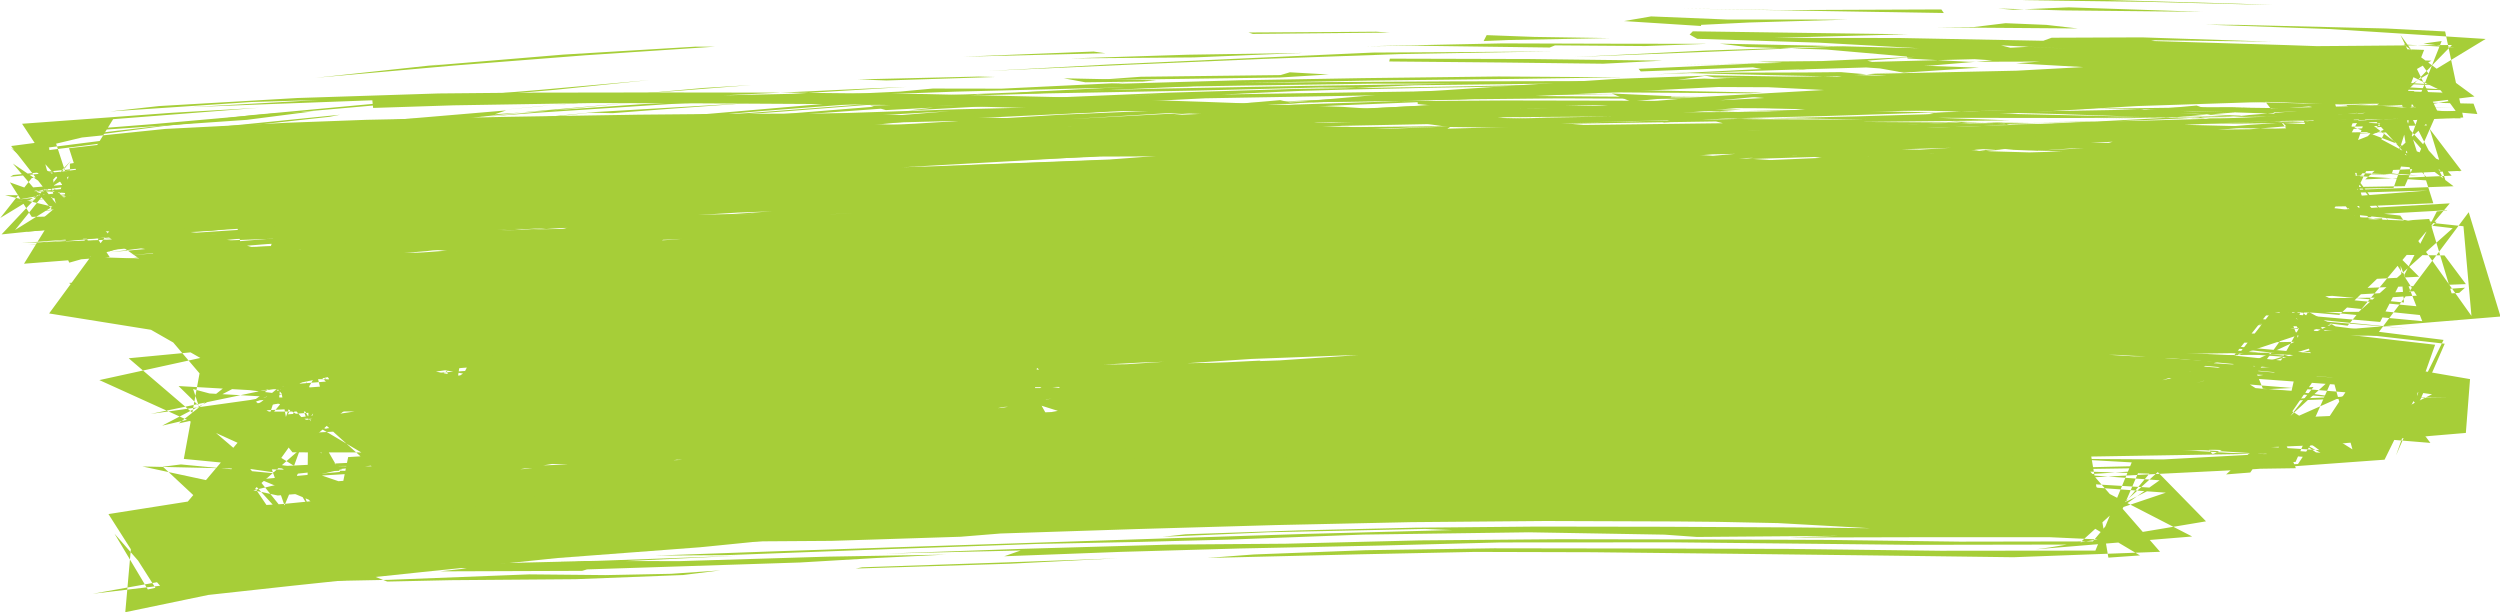
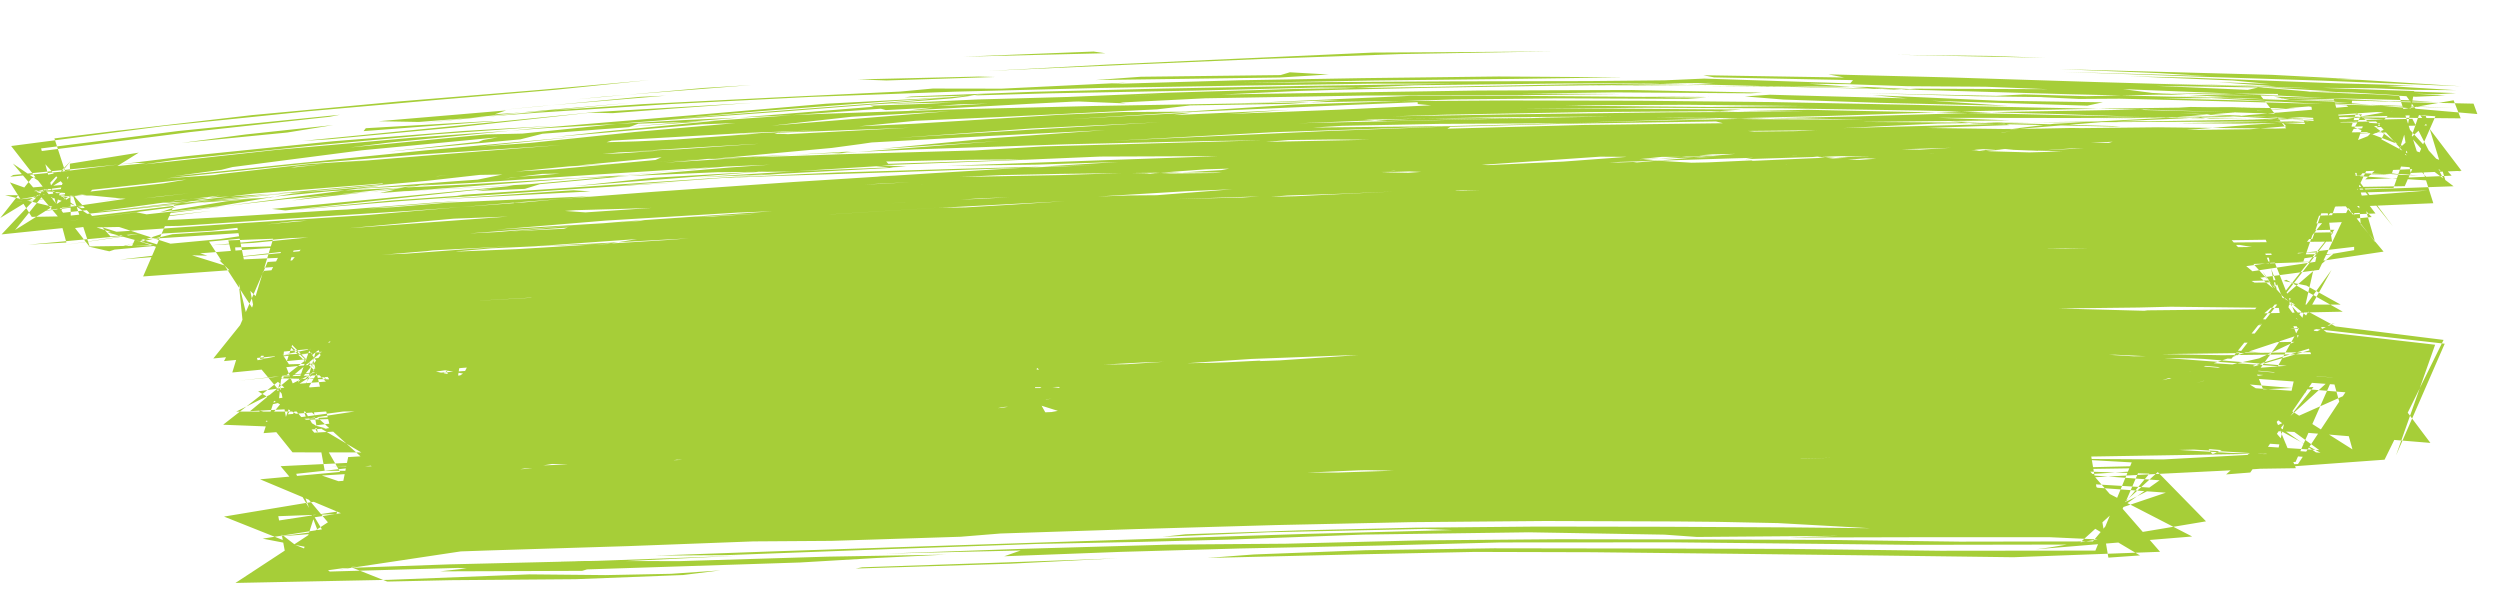
<svg xmlns="http://www.w3.org/2000/svg" fill="#000000" height="86.9" preserveAspectRatio="xMidYMid meet" version="1" viewBox="487.5 308.6 354.9 86.9" width="354.9" zoomAndPan="magnify">
  <g fill="#a6ce38">
    <g id="change1_2">
      <path d="M521.28,362.654L538.551,360.73L544.048,360.36L522.378,362.54 Z M703.381,349.9L719.634,349.039L738.726,348.354L759.521,347.843L748.733,348.291L730.397,348.972L711.762,349.609 Z M768.865,343.756L785.484,343.347L805.422,343.368L807.168,343.661L785.954,343.959 Z M754.927,343.123L777.72,342.786L797.456,342.8L815.757,342.535L822.318,323.628L804.903,325.084L786.533,325.881L771.159,327.135L779.062,326.174L795.887,325.279L815.623,323.68L818.562,342.899L797,343.086L776.963,342.947L759.124,343.118 Z M610.065,337.659L593.997,339.001L574.618,340.204L554.537,341.405L552.268,341.32L569.767,340.139L591.401,338.831 Z M623.859,336.941L640.321,335.842L658.497,334.642L676.886,333.419L695.861,332.136L715.657,330.772L735.224,329.359L755.827,327.875L759.355,327.786L738.253,329.31L717.33,330.955L696.179,332.517L676.125,333.92L657.363,335.138L640.049,336.154L626.027,336.848 Z M780.128,342.431L760.53,342.561L753.729,342.528L773.983,342.105 Z M735.736,342.383L746.558,341.902L737.229,341.855L784.624,341.156L813.621,341.131L822.797,324.828L806.471,325.797L808.111,325.644L827.16,324.348L810.347,341.428L792.295,341.712L773.016,341.67L756.591,341.87L735.841,342.384 Z M598.098,350.138L615.943,348.961L623.259,348.579L602.058,350.079 Z M754.015,329.22L772.94,327.76L776.238,327.699L756.932,329.023 Z M569.388,322.692L587.385,321.085L594.18,320.673L573.287,322.308 Z M525.215,348.653L540.262,347.463L562.661,346.008L572.776,345.774L597.67,344.849L590.479,345.299L570.898,346.097L548.999,347.164L529.613,348.352 Z M738.474,332.985L755.618,333.262L776.439,333.915L765.579,333.748L745.698,333.162 Z M702.778,332.803L718.025,332.638L729.475,332.925L708.174,332.792 Z M619.275,333.669L638.001,333.284L656.353,333.063L663.703,333.122L645.055,333.324L621.124,333.774 Z M784.117,343.811L767.116,344.204L749.911,344.631L770.119,343.922 Z M553.044,337.123L536.07,338.483L529.024,338.961L549.081,337.358 Z M752.482,316.326L770.407,316.55L777.838,316.805L756.74,316.379 Z M811.963,327.058L793.049,328.596L771.788,329.845L751.201,331.321L732.727,332.708L726.661,333.183L742.246,331.816L763.307,330.279L785.596,328.767L805.777,327.44 Z M757.946,332.608L738.887,332.135L720.106,331.888L738.869,331.832L757.496,332.532 Z M775.972,330.05L793.93,328.84L827.243,326.504L794.967,339.275L808.756,338.961L823.184,338.823L810.729,327.814L787.879,329.384 Z M699.522,340.14L698.38,339.709L714.572,339.312L731.39,339.077L711.035,339.762 Z M799.57,333.234L783.299,332.277L778.233,331.892L800.066,332.882L820.052,333.621L806.036,333.241 Z M489.329,331.822L501.815,340.254L517.548,338.525L497.219,341.092 Z M674.546,340.125L657.244,340.71L639.687,341.172L657.974,340.538 Z M735.767,328.711L755.377,328.698L774.763,328.613L793.472,328.643L801.837,328.793L785.162,328.894L762.757,328.92L741.144,328.78 Z M572.129,324.506L552.262,326.682L534.193,328.373L530.453,328.607L569.589,324.751 Z M577.641,343.123L563.516,343.556L577.945,342.538L573.078,343.355 Z M668.953,339.861L685.59,339.301L705.892,338.754L726.214,338.257L735.085,338.345L718.976,338.715L702.326,339.113L681.514,339.558 Z M804.975,332.188L790.145,330.965L812.841,331.825L804.98,332.083 Z M489.389,333.441L506.628,331.729L508.183,331.769L488.948,333.691 Z M808.061,321.025L806.596,321.36L793.547,320.786L807.533,321.013 Z M810.902,321.935L810.794,322.219L794.447,321.819L803.943,321.879 Z M835.817,322.834L820.509,325.51L801.28,325.493L798.93,325.17L818.93,325.229L836.822,325.402 Z M744.021,324.452L724.448,324.545L703.398,324.815L685.262,325.113L692.766,324.874L712.997,324.509L731.95,324.376 Z M596.575,328.924L575.803,330.352L567.558,330.688L587.072,329.485 Z M809.896,359.093L794.455,362.58L818.971,354.438L807.309,359.896 Z M679.704,334.932L702.487,334.129L709.856,334.211L689.452,334.72 Z M832.83,323.06L812.515,322.793L810.325,322.313L829.359,322.825 Z M799.288,362.983L816.352,357.764L808.66,347.079L815.612,358.26 Z M685.307,335.794L671.496,336.456L654.28,336.867L677.866,336.109 Z M688.811,322.584L710.627,322.328L729.765,322.451L727.086,322.634L705.356,322.552 Z M618.849,368.369L636.801,365.169L630.626,366.489L610.072,367.067L591.481,367.752L594.263,367.526L614.378,366.745L632.127,366.311L638.516,364.976L619.893,368.202 Z M807.655,361.865L818.49,346.906L810.318,361.563L808.151,361.942 Z M718.565,335.924L736.633,335.65L748.73,335.435L735.686,335.903L715.176,336.361L709.173,336.129L722.534,335.578L741.255,335.145L736.081,335.518 Z M760.199,334.837L773.94,335.056L780.946,334.874L796.538,334.622L800.692,334.989L781.339,335.261L763.744,335.42L762.575,335.046L753.837,335.388 Z M807.941,320.962L822.682,321.28L826.967,321.481L836.137,321.818L833.594,321.972L815.574,321.615 Z M613.867,328.255L633.997,326.834L652.122,325.959L633.623,327.021L615.047,328.172 Z M662.769,376.146L680.381,375.368L699.132,374.97L710.362,374.849L686.033,375.396L663.555,376.141 Z M802.383,320.259L819.986,320.882L831.407,321.184L813.135,321.037 Z M551.884,366.176L553.259,357.123L561.41,356.295L545.776,366.491 Z M574.451,324.666L570.697,324.581L594.43,323.192L582.714,324.036 Z M646.193,387.857L630.864,388.626L608.97,389.311L609.89,389.132L630.819,388.422 Z M589.507,353.911L572.865,354.554L583.349,353.589L570.351,354.275L591.02,353.281L590.247,353.579 Z M662.537,359.327L643.68,360.547L623.562,361.73L605.853,363.041L620.759,361.691L639.251,360.576L658.796,359.506 Z M716.367,325.135L704.264,325.348L684.485,325.785L681.159,325.591L699.719,325.249 Z M752.345,325.593L736.679,325.525L722.509,325.295L743.447,325.418 Z M788.553,326.593L767.678,326.137L764.243,325.834L787.455,326.492 Z M541.74,366.419L531.033,368.048L525.657,354.412L528.089,367.79L532.885,354.156L536.258,353.921L528.364,367.419 Z M623.877,345.784L639.974,344.693L655.037,344.353L636.403,345.043 Z M782.694,358.718L800.367,359.553L819.78,361.153L803.522,375.948L806.948,375.679L817.012,361.041L797.137,359.582 Z M575.351,353.802L591.843,352.737L610.705,352.158L594.899,352.898 Z M571.379,326.423L590.93,324.862L615.902,322.974L627.243,321.961L622.621,322.563L598.871,324.414 Z M658.896,350.49L647.878,350.27L650.024,349.934L658.647,350.346 Z M670.863,361.544L688.757,360.873L708.015,360.237L736.361,359.733L710.638,360.359L693.568,360.997L676.408,361.346 Z M613.332,320.023L609.266,319.875L626.428,319.468L628.797,319.529 Z M580.085,348.281L599.756,347.093L616.291,346.267L621.582,346.367L602.848,347.309L581.582,348.215 Z M544.281,341.015L523.429,343.086L517.595,343.41L539.342,341.435 Z M616.633,354.459L621.515,354.523L597.283,356.112L612.387,354.748 Z M818.802,322.687L806.6,322.494L782.635,322.646L777.197,322.389L793.932,322.042L808.392,322.146L824.67,342.956 Z M633.19,355.158L611.925,356.484L595.004,357.574L612.522,356.104L633.121,355.1 Z M827.641,373.248L833.19,357.537L812.599,355.172L815.39,355.212L834.553,357.393 Z M566.59,341.362L556.387,342.104L533.998,343.888L518.069,345.419L537.264,343.251L555.108,341.436L573.377,339.924L586.256,338.972L597.477,338.062L616.285,337.118L616.036,337.313L597.33,338.58L576.404,340.021L556.28,341.693L568.112,340.909 Z M534.857,374.774L550.747,373.307L572.936,372.521L556.999,373.295L538.606,374.447 Z M671.108,370.772L672.314,370.239L693.137,369.992L696.225,370.251L675.843,370.562 Z M579.395,372.985L576.915,372.193L590.638,372.045L579.865,372.829 Z M751.044,357.104L733.123,357.578L725.228,357.504L746.824,357.156 Z M535.167,364.093L549.71,362.704L564.886,362.009L545.572,363.454 Z M635.024,358.03L651.429,357.35L674.204,356.667L678.287,356.838L656.255,357.674L638.066,358.102 Z M582.512,374.899L572.988,374.742L555.337,374.788L534.643,374.806L543.638,374.606L562.161,374.365L582.275,374.898 Z M674.29,329.244L690.771,328.581L710.409,328.241L731.233,328.053L725.908,328.441L704.311,328.73L682.93,329.259L666.057,329.571L647.138,330.058L627.857,330.558L634.683,330.217L659.544,329.428 Z M693.703,375.622L676.265,375.683L658.357,375.711L639.818,375.697L620.467,375.649L599.924,375.367L594.04,375.079L609.075,375.142L630.929,375.14L650.905,375.286L673.042,375.179L686.575,375.445 Z M640.924,374.889L620.881,374.744L602.271,374.49L584.058,374.502L565.672,373.942L546.866,374.02L559.459,373.831L578.157,373.742L599.932,374.235L622.228,374.594 Z M675.659,353.551L664.67,353.401L674.58,353.057L692.817,353.045L709.663,353.131L693.474,353.329L675.703,353.201 Z M654.512,372.582L650.007,372.448L670.421,372.078L691.222,371.837L702.986,371.938L687.323,372.095L664.661,372.288L653.148,372.59 Z M596.096,373.422L577.432,374.158L559.916,374.856L551.542,375.457L570.113,374.645L573.416,374.603L551.357,375.714L529.387,377.378L533.318,383.948L527.113,384.761L552.641,382.754L533.192,376.106L543.906,375.462L564.836,374.391L589.829,373.535 Z M743.311,373.697L731.959,373.3L715.724,372.902L692.231,372.507L668.916,372.908L684.466,372.396L701.431,372.283L720.281,372.578L742.399,373.055L730.134,372.489L746.377,373.043L747.238,373.604 Z M780.873,346.396L767.009,346.602L748.822,347.011L727.836,347.531L705.657,348.184L709.958,347.892L734.763,347.127L745.525,346.789L768.702,346.104L780.824,346.385 Z M650.379,350.12L634.023,350.868L611.26,351.798L589.304,352.814L575.54,353.605L591.778,352.495L612.18,351.534L633.665,350.731 Z M582.523,372.528L587.16,372.832L607.955,373.001L627.964,373.037L643.144,373.207L642.108,373.492L622.188,373.494L603.238,373.354L584.602,373.277L566.401,372.816L547.951,372.839L529.027,372.816L524.235,366.854L545.952,372.695L562.413,372.496L558.518,372.205L579.773,372.571 Z M527.118,365.133L527.912,357.45L542.774,355.947L550.808,355.388L530.82,357.594L535.303,363.933L541.334,363.607L554.357,362.624L564.156,361.337L562.969,361.638L552.492,362.983L528.955,364.886 Z M593.468,362.256L610.806,361.214L631.381,360.308L638.695,359.748L659.584,358.967L686.149,358.955L708.575,358.193L697.078,358.246L676.297,358.713L656.987,359.411L639.076,360.185L621.615,360.963L604.114,361.768 Z M735.106,360.101L744.641,360.196L756.1,360.501L738.319,359.663L718.715,359.194L698.556,359.094L678.459,359.422L659.63,360.103L635.411,360.501L646.192,359.981L664.771,359.372L683.218,358.948L701.656,358.781L720.139,358.968L739.098,359.441L758.939,360.398L767.782,360.624L765.858,359.917L785.314,360.93L772.197,359.882L753.261,358.828L735.805,358.206L719.395,357.574L732.71,357.602L753.494,358.475L773.218,359.497L790.77,360.488L799.25,361.369L789.74,361.123L801.889,361.932L818.903,363.183L821.454,372.396L804.339,361.573L813.264,362.078L810.556,373.975L797.521,374.609L779.291,375.046L759.171,375.288L737.653,375.506L743.634,375.208L762.382,374.96L746.119,374.652L728.701,374.916L721.119,375.203L696.104,375.693L679.218,376.18L699.813,375.744L682.446,376.458L666.901,376.98L649.983,377.706L630.559,378.647L610.563,379.895L590.555,381.315L570.57,381.999L551.347,383.809L533.128,385.334L529.551,375.863L543.44,374.351L542.857,374.944L524.421,376.644L542.839,384.361L561.337,382.471L572.581,381.557L594.3,380.812L608.683,379.523L599.231,379.949L577.38,381.515L566.245,381.603L585.925,380.469L608.164,378.867L617.05,378.396L625.959,378.215L638.551,377.334L623.652,378.151L639.463,376.93L649.807,376.057L626.97,377.564L637.327,376.828L654.226,375.745L671.771,374.842L690.072,374.228L708.733,373.79L727.785,373.445L747.242,373.161L767.034,372.923L786.83,372.724L807.051,372.219L814.877,364.224L795.141,362.824L784.042,362.354L762.037,361.34L738.241,360.222 Z M495.399,338.058L488.216,336.309L505.44,336.377L524.265,334.246L519.983,334.899L501.352,337.164L520.054,335.033L515.49,335.913L494.952,338.226L501.837,333.746L496.352,334.665 Z M771.365,332.49L776.246,332.792L784.346,332.831L797.569,333.061L778.956,333.365L765.094,333.613L746.448,333.699L728.335,334.064L748.835,333.419L766.17,333.269 Z M599.289,356.642L615.045,355.556L606.853,356.873L604.682,357.124L619.733,355.743L625.494,355.951L617.033,356.613L596.806,358.133L581.541,359.522L589.207,358.498L591.864,357.61 Z M538.447,361.644L551.652,360.749L577.458,358.628L583.324,358.402L572.521,359.515L570.485,359.979L573.763,359.857L562.794,360.971L547.325,362.394L528.913,363.789L538.751,357.355L532.31,358.429L536.392,358.018L548.652,357.442L542.078,357.476L562.212,355.76L577.354,355.006L573.64,354.934L564.475,355.39L554.824,355.709L575.996,354.184L599.74,353.08L609.608,352.805L629.719,351.714L649.301,350.953L664.624,350.372L680.659,349.737L700.194,348.933L697.547,349.26L678.396,350.071L655.433,350.972L637.501,351.785L660.072,351.07L680.056,350.374L697.796,349.764L714.98,349.269L732.381,348.966L749.084,348.533L769.573,348.124L789.735,348.103L785.871,348.307L769.297,348.567L749.761,348.928L728.469,349.448L706.846,350.189L715.194,349.767L693.3,350.32L673.933,350.952L662.131,351.339L678.465,351.024L685.756,350.914L667.479,351.723L646.642,352.547L626.269,353.452L610.185,353.934L592.897,354.634L574.393,355.675L554.999,357.055L534.383,359.034L530.769,362.438 Z M489.532,337.257L505.845,335.507L519.391,334.117L505.882,335.722 Z M511.103,333.917L530.896,331.858L546.596,330.565L567.125,329.197L549.993,330.529L534.095,331.836L521.852,333.18 Z M591.351,327.686L608.472,327.047L616.79,326.729L597.213,327.757L573.302,328.887L574.305,328.566L593.745,327.458L603.896,327.084 Z M516.656,333.875L500.167,335.963L500.593,335.539L513.123,334.164 Z M572.378,358.016L588.821,356.848L595.626,356.678L579.464,357.563 Z M746.564,334.801L726.316,335.002L722.065,334.726L746.681,334.444 Z M591.437,329.487L572.276,330.276L580.976,329.635L599.153,328.848 Z M724.447,335.726L739.381,335.176L757.211,335.089L775.141,335.058L757.928,335.377L736.063,335.557 Z M791.9,352.717L775.616,352.282L791.313,352.094L811.217,352.318L810.487,348.675L793.195,348.95L811.32,348.345L807.628,352.499L792.36,352.654 Z M616.828,375.096L633.685,371.889L634.701,360.793L644.304,369.26L618.644,374.988 Z M627.495,330.041L612.343,330.352L594.223,330.925L574.545,332.148L549.356,333.619L555.589,332.955L574.35,331.861L595.343,330.781L617.304,329.813L638.988,329.079L659.072,328.621L676.514,328.405L687.919,328.479L671.488,328.793L650.645,329.258L630.143,329.743 Z M629.4,349.086L644.516,347.869L656.175,347.243L635.771,348.675 Z M782.041,370.679L766.084,369.636L767.998,369.371L780.257,369.776L795.422,370.568L812.084,371.76L805.846,364.493L805.478,364.321L816.76,372.505L797.408,371.244 Z M685.296,368.31L701.828,367.948L721.633,367.929L719.301,368.084L696.674,368.259 Z M742.872,364.943L752.083,364.707L774.144,364.49L800.992,364.107L816.921,372.87L808.963,372.255L815.927,363.539L797.822,364.388L776.079,364.753L753.756,364.976L731.971,365.203L712.147,365.449L695.694,365.72L699.91,365.453L720.532,365.127L725.142,364.74L735.019,364.968 Z M674.326,363.504L667.801,363.847L647.249,363.747L627.546,363.655L643.247,363.461L663.56,363.538 Z M536.85,364.985L543.35,364.345L530.146,365.981L533.093,355.9L553.591,354.292L574.519,352.245L595.105,350.273L614.12,348.695L630.71,347.754L647.681,346.261L668.695,344.758L686.988,343.657L679.132,344.995L662.514,345.908L645.335,347.049L627.876,348.181L610.22,349.37L592.423,350.9L573.352,352.714L553.447,354.611L531.996,356.201L535.188,365.178 Z M604.988,363.234L623.427,363.018L621.302,363.458L605.629,363.227 Z M736.572,365.147L735.171,364.658L750.538,365.231L737.995,365.04 Z M661.684,364.083L678.981,364.078L698.496,364.225L715.499,364.574L703.721,364.552L683.965,364.436L666.158,364.24 Z M684.007,359.325L665.323,360.053L646.978,360.872L627.156,361.686L624.224,361.432L649.766,360.055L662.746,359.647L682.273,358.909 Z M697.676,347.202L713.72,346.212L728.274,345.719L709.666,346.594 Z M651.399,345.503L637.162,346.353L617.84,347.425L599.82,348.739L581.995,350.346L562.8,352.366L564.414,352.113L553.454,352.645L537.134,354.028L525.215,368.483L540.463,366.456L541.393,366.416L560.303,364.802L579.366,363.666L598.051,362.718L607.491,362.26L591.244,363.249L574.381,364.328L556.987,365.573L538.884,367.212L524.873,354.002L543.808,352.966L563.596,351.569L583.609,349.489L604.026,347.523L624.715,345.901L645.534,344.682L658.734,344.2L653.02,344.973L667.925,343.565L659.511,343.762L676.838,342.57L678.628,342.868L669.066,344.084 Z M725.462,359.092L706.771,359.615L716.84,358.821L734.201,358.319 Z M546.166,352.172L569.006,349.623L584.552,348.989L598.196,347.212L607.41,346.616L623.489,345.217L646.134,343.886L645.091,344.141L625.554,345.276L614.701,346.125L637.659,344.9L655.806,343.386L674.073,342.437L692.318,341.003L672.903,342.534L652.599,343.88L633.43,345.28L614.456,346.416L595.968,347.966L577.775,349.738L559.619,351.607L541.381,352.826L524.292,353.569L538.736,367.601L551.132,366.308L572.219,364.905L569.02,365.408L547.582,367.078L527.809,369.551L537.812,352.5L555.609,351.279L570.354,349.565L561.646,351.084 Z M731.055,356.154L713.401,356.609L694.856,357.197L675.505,357.862L666.895,358.028L683.11,357.264L700.873,356.641L720.753,356.074L743.638,355.511 Z M778.174,355.57L765.221,355.725L776.921,355.321L795.779,355.26L798.32,354.939L778.404,354.971L758.233,355.259L738.988,355.401L721.69,355.557L706.622,356.318L700.103,356.156L716.394,355.514L696.548,355.895L687.575,356.711L692.435,356.791L673.439,357.457L664.788,357.493L663.749,357.293L650.231,357.858L664.674,356.822L683.79,356.146L703.096,355.532L748.273,354.341L785.703,354.043L759.783,354.524L778.564,354.545L789.604,354.31L806.126,354.96L808.242,354.756L819.349,355.097L803.468,346.51L785.67,346.87L782.518,346.756L805.977,346.12L815.95,345.773L805.379,345.695L796.739,345.942L788.987,345.578L809.584,345.177L811.835,355.994L792.918,355.804 Z M790.973,348.044L774.969,349.737L754.771,351.394L757.209,351.553L750.68,352.246L730.859,353.755L726.805,353.909L727.487,353.64L739.464,352.676L721.582,353.678L713.205,354.056L694.324,355.585L709.811,354.915L709.943,355.126L694.556,355.858L672.934,357.002L656.49,357.616L638.722,358.543L634.225,358.76L651.592,357.662L670.552,356.505L690.205,355.224L710.279,353.927L730.334,352.552L750.028,351.284L769.025,349.876L786.839,348.398 Z M528.548,333.541L539.359,332.093L554.59,330.687L536.3,332.715 Z M541.858,334.718L525.187,336.2L504.386,338.352L523.497,336.084L541.774,334.635 Z M799.036,330.762L787.375,331.41L774.185,331.226L754.981,331.599L766.082,331.037L780.758,330.853L797.599,330.494L787.923,330.645 Z M577.567,337.834L592.218,337.295L570.613,338.751L567.699,338.547 Z M808.397,358.631L801.205,358.061L790.858,357.955L773.292,358.185L753.25,358.295L742.672,358.066L761.173,357.871L754.342,357.825L756.263,357.226L758.595,356.691L783.163,356.358L771.713,356.296L764.974,356.172L786.044,355.962L805.443,356.084L818.726,344.645L801.249,344.926L794.948,344.927L816.482,344.432L813.708,356.557L808.975,344.343L789.497,344.747L770.629,345.321L752.683,345.86L768.288,345.554L769.704,345.747L749.366,346.266L760.456,346.097L775.386,345.92L773.986,346.343L753.913,346.915L750.457,347.123L740.845,347.738L721.395,348.131L724.022,347.852L718.347,347.669L718.526,347.468L700.583,348.027L685.806,348.804L680.41,348.698L660.714,349.717L645.224,350.312L665.387,348.949L685.098,347.986L703.643,347.563L720.804,347.046L717.286,346.936L697.148,347.451L686.743,347.428L702.284,347.121L722.575,346.659L742.078,346.127L737.628,346.163L716.34,346.565L693.962,346.942L676.48,347.807L674.461,347.401L662.443,348.074L645.246,349.186L624.795,350.692L602.729,352.158L591.715,352.559L583.375,353.592L572.376,354.762L556.131,356.078L550.366,367.552L567.91,365.766L586.622,364.689L606.013,363.967L626.09,363.548L646.403,363.33L667.156,363.283L688.102,363.409L671.403,363.566L651.163,363.693L632.412,363.947L623.25,364.383L646.191,364.101L649.549,364.465L640.916,364.791L662.108,364.661L678.593,364.697L696.276,365.06L679.649,365.119L695.988,365.306L716.151,365.715L736.139,365.935L756.088,366.471L775.614,367.082L795.083,369.051L814.191,369.969L832.519,371.475L823.65,359.662L804.984,361.057L786.255,361.731L767.553,362.189L748.902,362.381L729.958,362.398L711.373,362.3L692.872,362.292L674.369,362.347L655.834,362.371L637.359,362.385L618.945,362.384L600.371,362.646L581.848,362.394L563.448,363.206L544.95,362.677L526.392,362.293L541.642,376.056L560.004,374.834L578.88,373.647L597.326,372.622L616.427,371.64L635.181,370.795L654.272,370.187L673.483,369.819L692.565,369.541L711.883,369.417L725.759,369.147L707.27,369.083L689.123,369.25L669.088,369.34L684.577,369.039L701.987,368.844L720.096,368.715L738.869,369.085L758.347,369.981L778.415,371.046L798.615,372.143L817.552,373.706L802.597,363.321L782.611,363.756L763.667,364.014L745.19,364.336L730.639,364.345L710.699,364.557L686.449,365.086L662.878,365.963L643.716,366.798L633.208,367.245L619.345,368.196L602.123,369.108L622.252,367.873L605.858,368.89L585.77,370.294L566.049,372.811L546.435,373.839L527.331,374.779L537.176,386.45L555.829,385.409L574.392,384.683L592.849,384.16L611.4,383.72L629.816,383.348L648.245,383.028L666.764,382.747L685.384,382.493L703.967,382.383L718.945,382.426L739.913,382.859L763.894,384.191L786.918,385.249L791.153,375.455L778.183,376.295L760.187,376.015L745.701,376.188L725.15,375.804L702.507,375.694L682.291,376.222L684.061,376.026L669.164,376.465L650.732,377.145L629.967,377.83L607.856,378.557L585.515,379.3L563.965,380.64L544.253,381.247L527.004,381.878L528.59,390.317L538.17,388.983L535.62,389.475L555.97,386.418L578.709,382.907L594.844,380.169L578.127,382.844L558.347,385.868L562.898,384.955L581.489,381.959L600.307,378.972L619.566,376.092L638.752,372.245L631.621,359.506L612.031,360.104L593.237,360.804L574.758,361.325L579.799,361.327L600.842,360.712L617.856,360.129L624.453,360.2L611.535,360.804L591.281,361.418L571.747,361.983L552.791,362.604L534.264,363.167L524.022,366.501L540.85,362.56L558.544,360.048L576.574,357.98L595.159,356.31L614.099,354.858L620.9,354.284L616.904,354.302L634.076,353.236L652.594,352.24L672.246,351.499L692.487,350.962L712.646,350.65L732.156,350.608L742.84,350.554L725.675,350.224L706.07,350.296L685.793,350.642L666.314,351.143L677.83,350.559L699.222,350.146L719.641,349.903L738.909,349.861L757.244,349.938L774.796,350.146L791.409,350.549L810.803,351.009L811.545,355.714L812.668,350.953L791.508,350.407L770.832,349.919L749.857,349.684L728.725,349.617L707.893,349.799L687.591,350.182L667.74,350.757L648.871,351.486L631.258,352.377L614.914,353.301L600.17,354.236L607.937,353.436L624.944,352.192L643.649,351.161L663.557,350.34L684.032,349.78L704.65,349.432L725.091,349.249L744.879,349.206L763.252,349.186L779.753,349.181L793.361,349.34L785.374,348.904L768.053,348.493L750.209,348.3L730.486,348.304L709.615,348.384L689.626,348.527L698.259,348.059L672.73,348.299L699.387,347.735L721.035,347.514L727.764,347.287L714.715,347.407L696.873,347.569L679.314,347.907L661.966,348.418L644.44,349.13L626.999,350.014L609.546,351.144L591.669,352.543L573.476,354.371L555.276,356.531L536.345,359.391L521.023,367.034L541.33,367.011L562.058,366.258L583.553,365.489L605.896,364.717L621.811,364.246L603.595,365.024L582.14,365.807L560.285,366.599L540.866,367.414L526.285,368.328L542.601,367.845L558.615,367.142L577.964,366.45L584.477,366.795L603.173,366.203L623.808,365.445L642.065,365.971L642.233,365.475L625.446,365.081L606.14,365.729L608.696,365.438L630.745,364.73L637.677,366.927L619.607,370.262L602.127,373.082L585.24,375.683L568.116,378.233L562.438,379.095L544.32,382.008L524.786,385.066L537.003,387.42L557.324,386.726L576.732,386.124L594.446,385.457L605.535,385.381L623.867,384.797L629.543,384.335L648.654,383.712L668.558,383.14L687.83,382.724L706.915,382.561L725.5,382.626L743.836,382.802L761.784,383.114L770.257,383.377L780.685,383.369L794.965,378.539L779.047,377.391L763.762,376.452L744.375,375.539L749.052,375.632L771.28,376.53L793.275,377.854L781.51,383.725L761.164,383.669L742.097,383.471L723.392,383.38L705.708,383.352L688.354,383.512L671.948,383.893L655.836,384.445L652.528,384.808L667.5,384.162L689.801,383.687L693.697,383.849L672.678,384.399L652.365,385.051L633.029,385.69L614.676,386.289L597.082,386.88L580.514,387.474L590.606,387.409L614.191,386.531L634.707,385.819L649.438,385.526L662.037,385.201L681.058,384.49L704.536,384.165L723.804,384.499L728.391,384.826L748.546,384.668L741.661,384.906L760.542,384.861L782.682,384.865L794.075,376.783L776.194,375.478L783.379,375.525L792.625,375.84L784.602,385.458L765.713,385.492L747.072,385.247L728.268,385.177L708.725,385.145L689.024,385.314L670.01,385.785L653.919,385.904L632.589,386.514L613.122,387.194L632.396,386.748L630.059,387.568L646.597,386.944L663.399,386.465L683.311,386.049L700.535,385.605L724.742,385.589L742.342,385.769L759.073,385.945L782.483,385.905L793.817,375.613L800.668,382.609L778.486,386.316L776.566,386.575L798.698,384.76L777.74,373.955L760.184,372.899L770.837,373.163L790.12,374.241L784.962,386.763L762.986,386.788L741.389,386.521L719.88,386.466L699.629,386.436L681.403,386.707L665.516,387.31L658.877,387.809L680.613,387.288L696.847,386.95L713.532,386.996L732.745,387.204L752.844,387.442L773.326,387.704L794.144,386.934L782.111,373.103L764.069,371.931L747.853,371.329L764.801,371.669L791.289,387.448L786.805,387.762L784.25,372.668L766.637,371.517L747.37,370.893L736.134,369.947L717.151,369.33L696.431,369.057L674.709,369.25L652.538,369.563L630.792,369.961L610.082,370.429L591.024,370.963L574.501,371.54L560.958,372.071L536.926,373.485L534.271,386.513L535.651,386.013L555.165,384.235L550.815,384.334L572.145,382.359L592.266,381.791L607.911,380.421L620.267,380.043L596.918,381.843L570.474,382.894L555.14,384.534L560.92,384.01L580.518,383.442L600.202,381.976L619.639,380.543L638.335,379.245L655.899,378.196L652.695,378.256L630.403,379.434L627.224,379.156L647.427,377.795L633.131,378.852L639.462,378.634L657.107,377.658L678.374,376.812L700.265,376.253L719.143,375.71L733.76,375.627L751.415,375.575L771.413,375.374L792.781,375.036L813.38,374.172L818.675,362.205L798.145,360.438L790.812,359.642L821.662,362.467L813.723,374.474L796.906,375.313L813.421,375.067L807.399,360.529L787.405,359.226L769.259,358.233L752.824,357.475L750.438,357.538L770.732,358.532L766.667,358.781L757.871,358.216L736.666,357.34L716.799,356.873L711.08,356.302L728.214,356.696L737.402,356.601L737.723,356.438L757.367,357.213L764.581,357.653L768.474,357.484L746.995,356.266L722.068,355.655L704.565,355.283L691.877,355.084L673.68,355.353L653.519,355.99L632.137,356.823L610.559,357.79L588.67,358.954L567.321,360.305L547.281,361.692L528.607,363.181L535.857,375.727L549.43,375.426L533.602,375.437L531.342,363.142L524.14,364.159L542.957,375.292L562.371,375.101L581.859,375.669L601.437,375.557L620.668,375.847L639.362,376.032L657.41,376.355L643.41,376.348L621.211,376.145L599.768,375.791L582.379,376.075L579.872,376.513L600.476,376.502L622.408,376.908L645.119,377.061L668.203,377.214L691.032,377.356L713.016,377.394L733.614,377.343L752.681,377.268L769.083,376.956L782.467,376.48L792.284,375.953L807.522,375.204L826.012,373.858L834.387,356.854L814.643,354.383L795.147,352.841L775.382,352.687L755.853,351.759L735.991,351.371L717.014,351.379L699.499,351.147L679.979,351.245L668.509,351.68L661.575,351.465L657.368,351.808L677.161,351.92L697.508,351.979L717.419,351.948L735.91,352.181L749.831,352.647L732.78,352.491L711.308,352.31L689.94,352.334L673.5,352.546L661.268,352.183L667.587,352.521L646.987,352.661L626.721,352.945L610.464,353.522L625.459,353.158L647.121,352.856L666.387,352.789L663.339,352.935L652.737,353.487L633.056,353.733L616.823,354.307L597.184,355.148L592.77,354.592L586.141,354.377L571.549,355.68L562.961,356.743L584.975,355.075L572.768,356.061L557.576,357.737L550.405,358.801L551.849,365.289L564.575,363.91L579.24,362.575L561.503,363.881L544.514,360.329L562.039,357.909L579.536,356.573L597.231,355.706L615.357,355.095L634.044,354.699L653.568,354.471L673.823,354.412L695.157,354.506L717.759,354.705L709.452,354.673L691.106,354.623L671.747,354.61L651.484,354.714L630.62,354.99L609.499,355.498L588.275,356.326L567.031,357.718L546.225,360.327L562.4,363.341L581.665,361.714L599.868,360.391L616.737,359.031L632.045,357.926L645.537,357.089L656.55,356.265L674.822,355.276L687.181,355.24L683.63,354.598L705.085,354.184L721,353.518L732.078,353.351L751.562,353.196L767.765,352.531L791.114,352.257L808.152,351.833L819.786,351.845L814.916,349.139L811.697,348.486L812.06,348.32L820.082,352.846L800.351,353.249L796.362,353.062L767.053,353.811L758.437,354.272L742.095,354.538L720.404,355.039L700.107,355.615L696.725,355.802L714.917,355.37L731.924,354.949L751.796,354.603L748.455,354.824L726.574,355.301L727.758,355.486L745.218,355.134L761.486,354.859L781.528,354.547L794.554,354.743L812.671,354.537L798.362,354.856L779.28,355.15L763.455,355.87L758.38,355.745L766.159,355.373L747.925,355.739L726.328,356.201L705.609,356.794L687.257,357.37L668.535,358.153L660.865,358.15L643.744,358.988L630.937,359.851L616.023,360.683L588.745,362.68L592.088,363.192L580.528,364.096L601.791,362.724L619.92,361.134L637.03,359.83L654.44,358.746L668.505,358.4L689.519,357.868L705.609,357.056L724.706,356.877L704.862,357.653L690.854,358.712L687.363,359.284L701.761,358.779L718.344,358.388L736.644,358.072L756.19,357.781L776.652,357.634L797.731,357.384L819.298,357.032L803.116,343.696L789.601,343.717L802.408,343.926L780.087,343.974L760.193,344.224L742.163,344.689L725.642,344.943L710.934,345.6L690.169,346.334L669.613,347.099L670.488,347.187L660.555,347.958L652.692,348.119L647.525,348.269L626.378,349.28L604.471,350.369L583.755,351.436L566.944,352.265L554.384,352.905L538.471,354.164L522.992,366.971L544.467,365.818L565.628,363.953L586.611,362.578L606.901,361.225L624.813,359.961L643.032,358.693L663.9,357.604L680.809,356.755L665.253,357.785L647.165,358.7L630.917,359.591L615.57,360.82L598.968,362.13L580.261,363.461L557.528,365.125L544.077,366.721L552.991,366.163L571.846,364.873L576.369,364.222L592.357,363.201L615.105,361.344L629.608,360.274L648.859,359.253L670.34,358.114L691.083,356.881L708.482,355.912L725.464,354.863L743.51,353.79L762.707,352.405L782.771,350.456L790.692,349.926L775.247,351.611L796,349.67L816.702,346.911L825.986,327.474L808.807,327.506L791.343,327.228L773.382,327.618L755.067,327.927L736.478,328.334L717.485,328.85L698.396,329.434L678.908,330.164L659.443,330.796L639.659,331.998L619.985,333.182L600.07,334.441L580.312,335.826L560.464,337.36L540.779,339.029L521.181,340.843L525.525,362.113L544.82,361.478L563.877,359.99L582.673,358.985L601.245,357.961L619.462,356.939L619.502,357.051L638.713,355.915L658.281,354.686L677.983,353.424L697.866,352.105L717.955,350.699L737.111,349.296L756.323,347.715L773.772,346.073L778.363,345.633L757.237,347.406L736.832,349.058L718.747,350.391L701.516,351.567L686.649,352.433L717.656,350.199L736.847,348.668L745.484,348.151L738.847,348.355L722.369,349.733L706.959,350.746L688.419,351.875L678.28,352.602L695.015,350.978L681.714,351.409L667.422,352.692L659.44,353.02L649.224,353.503L633.053,354.636L609.806,356.045L588.995,357.097L591.599,356.724L563.115,358.559L546.119,359.832L528.52,360.317L517.179,342.902L536.006,341.083L555.682,339.299L576.091,337.574L597.34,335.916L608.645,335.213L617.096,334.898L628.262,334.35L644.959,333.645L661.979,332.394L673.265,331.929L684.939,331.001L701.18,330.503L683.877,331.489L701.205,330.83L715.269,329.859L732.912,329.501L730.754,330.298L742.544,329.913L746.802,329.426L767.048,328.752L778.756,328.74L779.332,328.935L795.892,328.175L812.71,328.563L825.871,344.319L805.677,347.344L787.054,349.224L769.013,350.807L773.947,350.036L793.474,348.196L789.467,348.074L801.076,346.661L806.08,346.421L816.311,345.032L821.693,344.11L821.755,329.497L822.865,343.498L813.653,344.59L825.356,330.122L808.182,330.328L790.963,330.311L771.863,330.653L749.674,330.854L732.214,331.612L711.278,332.008L716.161,331.624L733.383,331.087L753.89,330.514L753.091,330.4L731.755,330.844L710.561,331.486L694.889,332.22L697.482,332.236L679.022,333.208L663.542,333.539L649.918,334.02L669.845,333.023L687.556,332.362L688.714,331.962L684.219,331.91L666.265,332.767L647.67,333.952L635.383,334.852L639.28,334.955L630.88,335.425L621.489,336.051L600.655,337.48L581.07,338.831L562.299,340.23L544.527,341.756L527.381,343.538L520.878,343.72L522.45,359.221L538.374,358.387L552.674,357.594L565.519,356.759L581.323,356.028L598.576,354.956L617.294,353.816L636.482,352.648L656.817,351.399L677.077,350.135L697.053,348.861L695.966,349.246L714.386,347.563L732.662,346.198L750.56,344.828L754.857,344.908L770.342,343.278L785.664,341.966L792.855,341.152L797.607,340.534L779.236,341.977L775.216,341.928L798.997,340.269L808.983,339.516L824.726,338.904L815.588,326.91L793.856,326.671L771.895,326.911L754.848,326.684L742.335,327.219L722.488,327.423L704.823,327.859L686.994,328.333L667.187,328.744L671.466,328.394L635.584,329.385L625.98,329.953L606.526,330.506L586.643,331.24L567.586,332.191L548.618,333.315L530.792,334.56L537.139,334.205L554.093,333.367L558.973,333.344L555.306,334.103L573.373,333.053L591.034,332.224L609.532,331.462L628.651,330.817L649.765,330.257L638.989,330.659L642.839,330.834L668.814,329.962L683.133,329.475L697.576,329.75L683.387,330.075L664.178,330.643L643.016,331.383L621.952,332.147L634.701,331.969L658.369,331.208L679.352,330.637L695.958,330.421L700.265,330.776L710.816,330.575L703.101,331.072L679.066,331.681L679.631,331.28L685.52,330.965L664.088,332.135L660.89,332.752L652.235,333.25L647.634,333.149L630.069,333.707L618.496,334.834L600.045,335.501L592.306,335.073L582.122,336.203L574.493,336.989L560.366,337.379L561.349,337.768L540.002,339.104L520.283,340.379L502.725,341.59L513.099,344.434L504.549,345.453L524.102,343.92L542.87,342.704L554.85,341.678L579.015,339.881L574.366,340.595L589.447,339.752L573.697,340.891L591.977,339.74L610.902,338.434L621.331,338.077L642.555,336.959L658.517,336.232L641.813,336.66L620.428,337.681L603.385,338.718L596.115,339.1L586.099,339.414L603.094,338.482L606.996,337.939L621.947,336.896L620.118,336.604L626.716,336.503L639.45,336.196L656.043,335.739L675.984,334.9L697.797,333.992L718.444,333.52L735.174,333.418L728.875,333.643L720.147,334.107L703.278,334.633L685.731,335.191L686.876,335.317L704.694,334.877L723.609,334.522L743.735,334.283L735.231,334.629L742.507,334.859L747.346,334.354L764.227,333.986L781.148,333.643L798.535,333.38L816.717,333.198L836.441,332.314L819.897,325.996L797.042,324.659L807.623,325.102L828.567,326.316L829.729,333.255L818.927,333.614L836.941,332.849L831.89,326.203L823.269,334.066L835.538,333.537L828.405,325.7L812.68,324.815L794.547,324.219L776.342,323.862L757.894,323.457L739.047,323.088L720.291,322.9L701.245,322.862L681.936,322.984L662.392,323.307L642.849,323.642L623.38,324.118L603.961,324.768L584.6,325.645L565.283,326.769L545.965,328.161L526.808,329.867L507.855,331.953L511.949,331.349L531.46,329.312L549.292,327.668L566.298,326.439L553.294,327.193L534.82,328.649L513.796,330.79L496.742,332.893L492.001,333.886L487.539,339.541L497.223,333.64L496.174,338.832L516.505,336.631L537.675,334.05L557.881,331.953L575.361,330.237L581.026,329.996L564.174,331.736L539.813,334.263L571.114,331.387L598.552,329.136L619.732,327.636L628.343,326.896L619.114,327.313L618.163,327.003L621.824,326.348L613.317,326.98L594.584,328.191L574.24,329.874L555.745,331.575L539.615,333.095L539.156,332.722L547.132,332.168L567.225,330.181L582.19,329.009L587.649,328.659L599.375,327.623L597.427,327.593L598.324,327.327L581.233,328.571L573.613,328.79L563.854,330.091L563.663,329.621L544.73,331.27L525.678,333.054L529.581,332.251L539.7,331.35L531.243,331.9L518.827,333.303L510.606,334.646L490.08,336.935L494.157,336.199L508.556,334.507L504.354,334.957L507.4,334.365L492.661,335.782L505.266,335.865L521.103,334.267L506.589,335.854L492.164,335.733L503.537,334.249L490.223,335.369L505.335,336.827L491.188,338.882L510.229,336.473L530.877,334.309L523.011,335.606L499.145,338.151L488.91,334.49L492.008,339.387L496.499,339.309L511.067,337.801L528.883,335.984L548.042,334.278L555.593,333.43L567.796,333.228L552.181,334.32L537.544,335.432L519.578,337.185L510.257,338.727L512.512,337.975L492.821,340.536L506.862,338.73L508.603,339.089L528.073,336.87L543.689,335.5L541.415,336.014L569.509,333.898L589.355,333.048L599.035,332.963L616.191,332.265L612.636,332.054L630.198,331.398L643.696,330.827L660.264,330.764L670.308,330.717L688.894,330.561L696.328,330.723L719.026,330.869L735.761,330.857L720.533,330.436L731.808,330.4L753.615,330.834L773.125,331.392L789.428,332.004L790.58,331.927L796.552,331.9L776.255,331.13L772.423,330.492L786.876,330.561L767.924,330.014L750.284,329.641L740.145,329.616L730.443,328.941L723.163,328.516L752.974,329.053L775.432,329.956L792.312,330.485L798.261,330.557L816.814,331.325L836.799,332.906L819.155,327.702L829.073,327.274L833.991,332.891L823.657,327.363L808.265,327.53L807.408,327.969L790.149,328.189L768.401,328.52L770.668,328.203L759.046,328.404L742.92,329.191L732.193,329.124L747.702,328.621L765.082,327.872L748.445,328.3L726.727,328.775L711.082,329.41L689.594,330.161L689.371,330.467L671.21,331.127L651.765,331.653L633.503,332.509L619.092,333.577L606.441,334.357L614.741,333.4L609.788,333.922L596.432,335.054L584.354,335.566L585.296,335.897L600.094,335.037L619.827,333.905L642.21,332.874L656.163,332.711L678.652,332.041L702.224,331.105L721.625,330.692L738.059,330.355L747.862,330.079L765.738,329.546L769.269,329.767L778.519,329.725L792.893,329.461L791.374,329.832L797.919,330.151L769.831,330.562L760.665,330.975L748.71,331.717L733.746,332.127L713.131,332.672L692.33,333.23L675.959,333.76L653.556,334.51L639.34,335.153L627.515,335.383L635.533,334.434L644.009,334.571L653.564,334.166L672.06,333.413L688.167,332.915L708.259,332.121L715.591,332.2L721.715,331.909L719.352,331.594L701.995,332.18L693.707,331.82L685.188,332.083L673.838,332.538L653.355,333.466L633.664,334.331L617.508,334.908L597.357,336.301L575.149,337.79L552.486,339.291L530.872,340.611L511.974,341.851L502.309,344.169L512.523,343.227L506.248,343.511L506.627,342.654L527.731,341.29L551.907,339.642L559.631,339.344L539.222,340.842L522.775,341.94L518.777,342.537L508.773,343.466L500.019,343.588L503.022,344.277L510.654,341.743L517.52,341.363L529.215,340.009L547.159,339.18L562.535,338.108L558.158,338.744L575.873,338.25L589.129,337.821L567.407,338.986L581.231,338.428L599.949,337.839L587.078,338.976L604.407,338.316L609.255,338.176L628.685,337.137L639.05,337.145L656.504,336.276L647.774,336.345L628.977,336.995L621.296,337.381L603.054,337.731L621.081,336.936L641.683,336.249L654.044,335.762L669.135,335.175L678.369,335.013L694.978,334.922L683.225,335.361L693.792,335.593L702.468,335.607L700.924,336.384L693.075,336.311L684.421,336.46L666.31,337.241L666.085,337.541L656.374,337.124L635.602,337.869L620.404,338.106L605.472,339.025L582.759,339.818L573.486,340.784L551.89,341.847L539.021,342.978L532.534,343.535L538.344,343.589L556.803,342.441L577.3,341.549L572.31,341.976L588.954,340.823L589.715,340.299L610.406,339.343L622.753,339.045L626.43,339.071L638.435,338.493L647.888,337.682L658.756,337.527L650.7,338.193L639.825,338.843L648.23,338.817L658.128,338.831L674.072,338.997L670.774,339.287L682.373,338.764L689.956,338.396L700.04,338.412L682.096,339.161L693.215,338.749L723.804,338.028L740.131,337.834L749.739,337.998L762.577,337.976L770.036,337.907L769.762,337.4L784.132,337.84L788.782,337.795L802.907,338.185L824.246,337.824L811.962,328.599L795.433,329.849L797.946,329.213L769.244,331.085L759.063,332L737.091,333.4L719.935,334.537L704.021,335.536L695.253,336.004L684.944,336.821L666.508,337.804L671.433,337.174L689.359,335.98L706.992,334.769L710.556,334.41L690.828,335.718L671.084,337.033L651.94,338.324L651.129,338.652L643.126,339.397L639.589,339.071L619.665,340.309L598.799,341.632L579.301,342.855L560.83,343.969L542.997,344.695L525.489,345.788L520.339,357.627L530.058,356.826L518.66,345.572L538.362,344.706L557.422,343.694L576.084,342.615L594.49,341.512L612.886,340.376L630.809,339.209L649.036,337.946L667.784,336.552L679.349,335.622L659.254,336.944L651.832,337.286L651.895,336.761L658.286,336.386L641.602,337.361L624.255,338.588L603.344,339.962L592.826,340.161L571.98,341.36L551.08,342.546L530.398,343.785L517.785,359.489L535.965,357.703L552.398,356.418L569.048,355.317L571.43,354.828L587.716,353.346L604.678,352.061L620.587,350.959L640.036,349.915L636.401,350.505L617.84,351.581L613.134,352.26L621.885,351.755L648.419,350.236L656.746,350.288L675.503,349.112L656.771,350.318L636.5,351.254L616.171,352.454L596.886,353.717L579.977,354.863L566.231,356.265L545.929,358.132L524.189,360.259L519.91,342.727L536.1,342.13L555.769,340.861L576.256,339.307L580.443,338.947L562.772,339.996L544.735,340.456L526.471,341.855L520.477,361.479L539.122,359.641L558.085,357.92L577.227,356.325L596.573,354.852L616.101,353.498L635.731,352.32L655.543,351.451L675.341,350.209L695.29,349.298L715.191,348.47L735.175,347.789L755.077,347.21L774.978,346.725L794.796,346.512L814.487,345.719L820.599,327.851L802.032,330.635L783.108,332.77L764.008,334.671L745.442,336.238L727.152,337.575L708.86,338.652L690.858,339.835L673.091,341.228L655.633,342.343L638.96,343.654L655.946,342.513L641.604,343.759L622.562,344.904L603.159,346.515L583.772,348.507L580.667,348.385L602.687,346.265L620.867,344.76L628.112,344.232L608.443,345.489L588.803,347.205L569.262,348.869L549.765,351.079L530.098,352.303L534.409,369.366L553.452,367.531L572.807,366.211L592.257,365.129L611.822,364.189L631.574,363.341L651.348,362.534L670.685,361.79L689.991,361.101L709.47,360.47L728.632,359.926L747.575,359.563L766.683,359.446L785.651,359.371L804.289,359.514L818.894,341.216L800.378,341.629L781.756,342.125L763.177,342.694L744.762,343.19L726.632,343.619L708.404,344.074L690.417,344.344L672.51,345.152L654.96,346.223L637.594,347.338L642.618,347.058L661.167,346.029L680.063,345.003L699.69,344.424L719.725,343.983L740.011,343.497L760.111,342.977L780.167,342.392L799.834,341.921L818.743,341.576L805.157,359.065L787.895,358.755L786.863,358.629L799.871,358.681 Z M557.513,365.253L543.899,365.948L556.64,357.494L553.025,365.584L568.734,364.168L559.759,365.223 Z M671.005,334.798L651.654,336.317L631.123,337.655L611.182,338.835L592.688,339.947L582.473,340.547L597.336,339.517L622.665,337.966L639.315,336.739L655.534,335.768 Z M772.933,327.275L760.403,328.611L746.798,329.616L733.843,330.443L717.273,331.891L704.138,332.736L721.098,331.26L739.3,329.819L759.105,328.441 Z M537.434,358.127L524.405,359.557L529.475,343.175L527.853,343.488L519.299,359.862 Z M691.695,333.211L679.131,332.971L682.592,332.732L691.729,333.105 Z M765.02,329.092L766.261,329.478L745.366,330.719L742.896,330.782L738.433,330.814L748.929,330.254L760.324,329.356 Z M798.104,327.662L796.289,327.19L806.993,326.312L815.186,325.772L827.194,340.724L816.128,325.94L812.955,326.461 Z M635.835,343.594L653.531,342.557L669.352,342.072L655.612,342.948 Z M807.235,323.787L791.822,324.143L772.428,324.483L750.438,325.14L729.013,325.597L711.241,326.006L724.123,325.632L747.161,325.056L768.419,324.359L786.814,324.012L801.387,323.82 Z M693.404,326.603L710.139,326.163L731.098,325.841L732.101,326.092L712.294,326.341L692.966,326.866 Z M558.51,324.227L578.453,322.343L582.037,322.18L564.034,323.686 Z M785.547,340.251L767.068,340.61L747.909,340.636L757.26,340.45L778.212,340.224 Z M583.394,334.511L565.84,335.644L544.564,337.132L528.821,338.432L543.101,337.064L565.337,335.482 Z M737.513,369.575L754.081,370.001L755.238,370.224L747.22,370.018 Z M547.257,326.083L562.432,324.469L576.969,323.203L558.858,324.937 Z M770.948,370.91L789.278,371.821L809.387,373.07L803.801,372.881L777.24,371.327 Z M586.205,334.014L606.482,333.085L623.985,332.556L642.982,332.056L632.516,332.42L614.629,333.039L598.262,333.561 Z M513.294,336.906L536.028,335.506L554.655,334.557L571.358,333.428L589.197,332.308L576.286,333.476L553.196,334.818L528.054,336.042L519.007,336.884L510.662,337.423 Z M785.053,325.477L805.421,325.035L808.787,325.179L790.706,325.331 Z M749.082,326.787L762.585,326.137L786.144,325.833L792.744,325.814L806.457,325.598L831.816,324.917L834.898,335.013L829.956,325.467L815.804,325.794L796.635,326.089L805.468,326.149L824.804,325.838L832.396,334.234L814.037,333.085L800.92,332.299L815.374,332.871L830.823,333.52L827.069,333.174L829.226,326.385L806.84,326.948L784.57,327.216L764.093,327.503L747.415,327.933L738.238,328.063L752.094,327.593L776.419,327.101L788.817,326.886L781.567,326.767L769.767,327.004L749.989,327.352L736.303,327.77L716.995,328.115L739.094,327.534L735.63,327.188L754.628,326.992L772.786,326.358L772.041,326.175L753.702,326.661 Z M768.836,338.798L749.973,339.089L742.61,339L765.229,338.725 Z M560.439,334.905L539.889,336.024L548.383,335.539L564.429,334.657L562.01,335.411L555.089,335.724 Z M766.33,331.624L749.184,331.251L744.841,330.803L763.929,331.5 Z M613.306,331.527L625.297,331.273L632.984,331.241L613.602,331.857 Z M819.183,319.798L807.174,319.359L822.53,319.935L836.863,320.847L817.321,320.053L799.17,319.464L780.461,318.811L800.778,319.385L793.978,318.981L779.925,318.414L810.091,319.226L821.327,319.812 Z M568.905,335.035L580.284,333.834L596.46,332.902L580.033,334.164 Z M596.749,333.349L586.597,333.769L611.895,332.2L614.345,332.417L598.668,333.243L576.728,334.833L554.878,336.404L552.379,336.308L573.564,334.9L595.312,333.463 Z M830.218,320.736L826.246,320.802L836.153,321.402L829.989,321.352L809.618,320.515L804.43,320.024L789.717,319.419L798.564,319.63L818.235,320.391 Z M568.943,335.614L571.34,335.774L549.646,336.912L567.846,335.677 Z M502.301,340.336L519.388,339.413L535.195,338.418L543.405,338.006L551.181,337.357L571.306,336.456L561.929,337.331L546.345,338.487L531.184,339.456L513.009,340.666L501.208,340.878L513.202,344.803L516.939,344.896L502.636,340.246L513.52,339.686 Z M561.652,327.563L556.471,327.683L537.168,329.536L542.65,328.847L563.315,326.828L586.918,324.861L604.813,323.321L623.501,322.34L612.736,323.058L595.336,324.385L574.936,326.21 Z M794.122,320.455L811.698,320.879L830.223,321.531L829.297,326.459L832.112,326.401L828.649,321.601L808.468,320.866 Z M824.588,321.99L821.593,321.887L815.02,321.607L824.417,321.582L834.656,322.147L830.447,322.334 Z M578.12,326.16L588.88,325.77L573.364,327.261L566.259,328.047L587.089,326.25L591.904,326.079L577.731,327.326L562.717,328.895L555.639,329.402L569.769,327.961L547.949,329.942L529.12,331.844L512.098,333.63L518.972,332.701L520.501,332.315L538.874,329.936L558.221,328.089L556.087,328.471L555.453,328.722L542.435,330.149L561.384,328.381L564.508,327.588L576.814,326.653 Z M610.6,334.826L623.133,334.319L610.196,334.792L616.779,334.456 Z M710.81,326.084L693.229,326.501L673.831,326.709L678.03,326.463L691.681,326.189 Z M724.078,330.802L737.514,330.802L735.269,331.193L754.125,330.597L762.125,330.384L744.94,331.233L737.551,331.787L736.117,331.372L728.211,331.733L719.793,331.234 Z M749.646,320.549L758.368,320.839L769.367,320.913L778.172,321.261L759.449,321.188L756.404,321.375L744.301,320.486 Z M838.645,323.313L839.184,324.79L818.532,323.007L796.088,322.277L810.021,322.546L830.457,323.138 Z M597.022,326.441L608.372,325.18L622.302,324.383L611.411,325.263 Z M671.852,326.101L688.928,325.435L707.058,325.322L691.746,325.655L673.055,326.067 Z M813.46,323.987L807.893,324.279L808.224,324.638L791.385,324.204L798.47,323.783 Z M835.78,323.92L813.591,323.26L801.954,322.947L781.53,322.438L768.064,322.262L752.163,321.814L770.937,322.21L774.858,321.999L794.746,322.575L804.61,322.825L827.323,323.59 Z M730.201,322.298L716.585,322.486L693.852,322.716L671.247,323.446L655.796,324.454L646.854,324.504L638.115,324.882L617.253,326.166L609.433,326.534L617.509,325.747L630.267,325.172L651.766,324.126L656.474,323.564L670.408,323.344L677.726,322.802L663.863,323.263L687.739,322.207L703.529,322.213L720.775,322.348 Z M599.857,353.766L614.071,353.012L630.239,352.561L608.549,353.421 Z M688.744,323.107L688.765,323.372L690.676,323.551L677.412,324.177L661.768,324.786L670.611,324.193L654.148,324.941L656.817,324.573L639.386,325.507L654.961,324.562L678.605,323.517 Z M693.668,335.538L705.026,335.272L721.375,334.854L726.995,335.149L707.976,335.373L694.203,335.678 Z M730.192,323.781L712.688,323.623L709.74,323.556L726.983,323.476L743.519,323.652 Z M501.287,338.653L522.274,335.778L518.524,336.399L512.31,337.617 Z M758.225,322.568L753.333,322.102L771.203,322.897L786.021,323.123L783.812,323.601L761.67,322.902L772.593,323.628L754.373,323.198L740.689,322.734L735.202,322.288L738.753,322.048 Z M630.122,323.338L613.253,324.23L611.02,323.602L629.697,322.991L612.228,323.366L626.344,322.717L644.171,322.224L656.526,322.08L675.546,321.78L697.413,321.451L719.107,321.381L737.687,321.748L736.001,321.85L716.736,321.714L703.698,321.892L717.767,321.943L702.924,322.12L681.314,322.162L658.618,322.554L646.491,323.158L647.366,323.284L640.651,323.007L623.602,323.411L620.482,323.643 Z M809.865,373.005L794.603,373.82L781.818,373.742L780.602,373.889L768.221,374.144L744.392,374.45L744.422,374.128L724.876,374.298L722.887,374.19L739.111,373.758L757.441,373.403L767.701,373.507L753.195,373.816L773.123,373.552L783.647,373.422L808.295,373.013 Z M801.54,373.02L792.943,362.053L821.209,364.351L801.742,373.013 Z M538.763,369.667L519.176,368.894L534.238,357.097L551.723,354.333L569.196,352.193L586.746,350.264L604.367,348.863L622.258,347.697L640.563,346.744L659.311,346.082L678.335,345.524L698.008,345.132L718.402,344.918L739.319,344.776L761.03,344.859L783.679,345.126L772.868,345.04L753.834,344.909L734.602,344.937L715.358,345.134L695.786,345.401L676.224,345.837L656.748,346.47L637.25,347.224L617.758,348.3L598.468,349.63L579.225,351.408L560.389,353.48L542.118,355.944L523.614,359.838L532.111,370.021 Z M811.061,324.584L794.506,324.107L800.432,323.918L808.977,324.485 Z M744.169,324.187L730.339,324.468L734.687,324.155L716.366,324.016L703.255,324.06L721.486,323.891L740.708,323.983L760.273,324.296L779.604,324.785L791.697,325.194L772.66,324.764L750.46,324.323 Z M563.625,342.829L586.189,341.744L553.658,343.979L530.487,345.702L548.087,344.247L551.433,343.833L560.324,343.133 Z M581.425,330.923L580.551,331.311L560.453,333.179L560.625,332.964L579.936,331.08 Z M527.217,336.533L512.233,337.645L507.818,347.845L530.716,346.191L550.585,344.595L552.459,344.279L557.183,343.857L571.991,343.167L585.271,342.436L568.29,343.772L546.319,345.322L522.495,347.255L497.917,339.59L517.802,337.119 Z M616.673,340.861L597.55,342.198L585.987,342.601L606.861,341.4 Z M793.681,336.569L810.719,336.274L832.13,335.653L818.133,336.726L805.991,336.482 Z M811.147,322.807L792.986,321.787L788.888,321.256L808.394,322.038L827.267,323.006L821.406,322.875L821.357,323.241 Z M782.425,335.973L767.26,336.413L745.34,336.547L757.7,336.238L774.163,335.912 Z M735.954,320.818L752.571,320.94L760.148,321.318L741.988,320.89 Z M833.232,325.104L828.878,335.031L809.007,335.352L784.888,335.539L764.447,335.864L751.488,335.972L731.717,336.203L711.133,336.712L719.185,336.668L731.159,336.678L721.536,337.022L708.008,337.135L687.971,337.725L671.516,338.02L662.483,338.391L643.346,339.062L633.996,339.811L654.082,338.997L637.279,339.756L622.901,340.516L640.818,339.759L656.181,339.239L675.259,338.227L673.966,338.39L662.014,339.209L680.752,338.573L702.497,337.874L719.635,337.761L705.111,338.488L698.268,338.313L694.108,338.655L696.215,339.043L712.591,338.543L729.735,338.218L752.669,337.894L765.545,337.29L758.239,337.892L774.456,337.725L793.007,337.486L811.657,337.5L803.034,337.69L784.765,337.971L803.057,337.904L821.824,337.582L822.619,337.891L832.933,337.45L828.063,322.128L807.101,320.876L785.052,320.246L763.972,319.581L747.046,319.157L749.329,319.603L729.287,319.28L730.832,319.586L750.551,319.976L750.157,320.438L729.44,319.757L723.845,320.003L713.064,320.11L693.822,320.148L675.604,320.256L663.907,320.364L682.696,320.025L702.515,319.8L717.922,319.577L700.24,319.458L680.961,319.692L663.403,319.996L645.323,320.518L647.427,320.327L629.695,321.186L619.91,321.17L615.28,321.601L598.586,322.389L578.853,323.376L557.709,324.829L559.36,324.275L541.237,325.809L546.947,325.913L563.739,324.605L582.393,323.387L602.4,322.364L623.077,321.612L643.762,321.085L663.887,320.752L682.691,320.473L694.165,320.477L672.731,320.795L652.619,321.17L634.228,321.629L616.855,322.293L615.939,322.427L636.313,321.854L656.885,321.467L674.724,321.027L683.064,321.077L700.4,320.77L719.99,320.707L740.612,320.913L761.419,321.407L781.105,321.974L798.452,322.381L802.909,322.602L820.597,323.548L835.81,335.041L813.291,335.85L794.51,335.868L806.411,335.7L827.285,335.281L831.01,324.606L814.642,323.626L816.202,323.847L831.244,324.969 Z M504.307,340.16L487.722,341.875L497.58,331.399L489.631,341.258L507.2,330.268L497.419,331.835L497.559,340.226L518.24,337.923L529.042,336.073L542.158,334.887L516.302,338.268L497.925,340.569 Z M611.242,328.822L627.775,327.913L644.45,327.072L628.354,328.208L612.494,329.736L629.268,328.624L605.506,330.458L608.317,330.101L594.998,330.871L577.875,332.272L559.191,333.935L567.791,332.87L585.149,331.42L590.884,330.955L605.58,329.601L609.704,329.046 Z M557.807,325.789L539.113,327.215L539.428,326.8L557.235,325.778 Z M616.031,323.491L632.622,322.638L653.708,321.748L671.515,321.223L690.097,320.947L711.383,320.557L730.9,320.367L728.649,320.521L709.731,320.749L691.064,321.047L672.497,321.451L653.737,321.959L635.152,322.714L616.122,323.774L596.364,325.209L576.341,326.62L589.894,325.496L611.771,323.735L621.154,323.179 Z M627.583,368.014L639.181,363.841L635.654,363.372L627.575,368.349L609.696,368.948 Z M528.919,337.069L531.677,336.64L549.42,334.653L541.847,335.616 Z M616.733,341.904L608.29,341.831L591.059,342.875L573.51,344.233L577.985,344.119L596.151,343.144L593.807,343.421L600.989,343.23L628.925,341.498L639.517,341.089L653.799,340.395L672.597,340.078L673.125,339.653L662.637,339.599L643.236,339.991L628.456,340.806 Z M513.303,328.885L522.36,327.69L534.822,326.352L528.268,327.414 Z M700.151,345.569L678.791,346.33L661.529,346.993L652.961,346.889L633.672,347.635L641.674,347.512L623.956,348.264L605.675,349.12L591.067,349.32L578.864,350.195L564.944,350.761L553.118,351.417L590.151,349.27L628.311,347.619L668.048,346.172L689.234,345.52L674.691,346.041L680.563,346.115L698.72,345.588 Z M805.38,329.658L790.206,329.831L772.636,330.317L767.762,329.861L772.219,329.56L787.425,328.718L783.345,329.917L804.777,329.694 Z M649.45,319.496L669.29,319.258L670.608,318.862L676.124,319.176L669.181,319.605L643.026,319.965 Z M526.093,338.261L542.602,336.684L562.144,334.799L582.677,332.908L600.517,331.403L617.954,330.436L602.408,331.605L591.334,332.357L575.75,333.673L554.004,335.683L528.013,338.475 Z M694.183,326.525L675.726,327.209L645.205,328.603L668.362,327.364L687.473,326.719 Z M507.325,341.78L496.469,343.409L507.033,341.893L491.516,343.335L496.921,343.029L493.333,329.671L512.886,327.189L535.774,324.89L534.295,325.18L514.512,327.348L492.367,330.176L503.182,342.15 Z M772.387,341.904L790.353,341.777L808.878,341.971L815.579,358.87L796.448,359.107L776.792,359.349L756.632,359.534L761.895,359.352L779.075,359.077L798.178,358.819L818.773,358.55L803.739,342.07L783.295,341.905 Z M647.401,345.274L629.814,346.111L643.477,345.14L655.7,345.132L674.335,344.326L692.681,343.678L698.374,343.6L675.736,344.625L652.253,345.366 Z M564.088,366.428L545.845,368.498L524.916,370.088L530.942,351.485L548.859,350.032L566.87,349L565.121,349.184L546.104,350.676L524.734,353.228L539.913,368.767L558.396,367.025 Z M666.456,359.789L646.421,360.799L664.92,359.572L688.072,358.043L701.607,357.479L708.999,356.955L690.307,358.347L666.078,359.965 Z M504.764,327.092L523.287,324.939L544.139,323.002L564.063,321.368L579.711,319.965L566.417,321.338L549.949,322.746L531.224,324.396L510.733,326.495L489.084,329.329L500.251,343.672L495.224,328.248L504.277,327.139 Z M624.29,316.642L642.744,315.917L644.425,316.156L626.532,316.595 Z M708.007,315.894L686.269,316.278L666.872,316.96L649.577,317.701L627.742,318.674L644.945,317.755L682.409,316.063L694.674,315.995 Z M722.072,320.411L738.786,320.847L731.283,320.811L711.995,320.738L692.061,320.923L672.077,321.506L652.375,322.397L633.617,323.342L616.483,324.285L621.954,323.642L645.155,322.322L664.77,321.491L677.332,321.174L688.376,320.705L709.122,320.455 Z M565.678,388.238L583.997,388.257L605.018,387.622L621.81,387.332L611.904,387.814L601.064,388.452L570.835,389.431L570.14,389.638L549.955,389.71L553.766,389.289L552.52,389.222L534.304,389.737L525.278,382.768L543.903,379.92L562.829,377.032L582.049,374.094L601.562,371.124L603.332,370.933L588.434,373.298L571.233,375.984L552.265,378.918L532.069,382.047L529.694,389.48L551.344,388.716L572.35,388.215L592.349,387.492L575.663,388.281 Z M610.067,367.729L595.823,370.085L578.94,372.815L560.093,375.767L539.966,378.866L520.926,391.354L542.616,390.915L562.668,390.136L573.435,390.242L582.762,390.058L589.8,389.569L584.47,390.231L569.206,390.823L551.514,390.962L542.473,391.159L519.3,381.935L530.784,380.023L541.283,378.466L559.706,375.479L577.744,372.502L592.287,370.414 Z M818.285,339.963L823.109,325.998L805.533,325.854L786.203,325.942L764.664,325.988L751.679,325.912L772.776,325.687L762.659,325.325L781.875,325.352L793.288,325.295L814.446,325.608L821.962,340.03L808.21,340.726L815.045,339.638L821.709,326.603L811.606,326.057L824.187,339.41 Z" />
    </g>
    <g id="change1_1">
-       <path d="M524.267,323.901L503.56,325.52L490.909,346.038L503.075,345.095L490.631,326.171L511.872,324.613 Z M562.398,342.19L544.861,342.761L525.783,343.545L505.96,344.812L525.498,343.242L545.607,342.273L561.738,342.171 Z M532.012,324.397L522.544,325.614L493.25,327.636L491.524,327.61L509.586,326.19L525.971,324.74 Z M616.219,320.934L600.082,321.917L590.231,322.134L611.039,321.153 Z M489.034,329.554L507.757,341.41L521.418,340.458L502.304,342.075 Z M501.816,341.323L503.399,328.944L497.298,329.641L501.087,341.39 Z M733.592,368.149L753.172,367.426L763.314,367.242L744.884,367.896 Z M714.3,327.22L724.077,327.311L710.324,327.336L724.318,326.67 Z M730.694,326.207L742.765,326.326L738.901,326.63L730.771,326.865 Z M627.406,326.769L609.421,326.129L622.922,325.774L636.701,325.879L646.969,326.701L626.882,326.167 Z M557.269,336.182L538.758,337.977L545.461,337.046L564.42,335.615L572.72,335.295 Z M579.947,344.751L574.332,347.302L555.111,346.208L563.37,346.24L583.311,348.673 Z M571.51,346.518L552.322,345.46L533.876,345.077L550.7,345.219 Z M503.759,384.366L510.228,391.755L500.669,392.889L521.975,389.065L532.25,387.08L508.488,392.281 Z M562.387,379.894L546.743,381.317L539.022,381.824L557.579,379.957L563.797,379.088 Z M721.03,353.078L737.996,352.564L749.129,352.46L730.629,353.14 Z M773.108,351.827L793.139,351.38L796.186,351.516L775.588,351.791 Z M548.045,343.936L562.587,345.386L571.857,346.325L552.526,344.616L534.047,344.192L529.108,344.026L538.826,343.76 Z M826.481,350.84L811.604,350.989L829.76,349.976L837.436,349.444L836.61,350.176 Z M497.336,345.886L505.61,343.555L526.696,346.91L526.146,348.248L507.428,345.306L496.903,344.969 Z M545.39,352.734L548.508,358.208L530.924,348.542L509.91,344.842L518.235,346.007L536.237,350.042L544.522,360.81L537.333,363.247L548.469,360.295L541.313,349.93L538.562,363.067L531.18,363.902L520.738,365.793L526.99,365.169L510.518,369.027L522.246,362.901L516.36,362.803L531.314,364.343L531.134,378.607L526.926,378.94L507.722,374.82L529.99,375.321L523.704,390.374L511.653,392.579L530.745,388.464L525.924,374.761L522.364,375.076L528.992,376.033L513.184,374.531L510.619,374.855L516.046,379.916L517.989,379.502L536.058,375.207L523.439,365.324L508.894,367.36L528.465,363.276L546.344,359.615 Z M775.474,315.24L767.836,315.652L773.102,315.434L771.573,315.043L781.576,315.533 Z M734.927,323.842L743.792,324.124L732.451,324.891L721.948,325.062 Z M822.611,344.626L823.255,343.796L812.609,342.221L826.706,343.599L825.407,344.576 Z M830.913,347.884L827.816,344.772L834.519,344.86L837.556,348.933L817.347,349.707L815.004,349.138L807.933,349.719L805.591,350.336L802.129,350.611L785.229,350.852L766.991,351.181L752,351.58L771.91,350.83L764.448,350.69L746.486,351.031L728.852,351.383L719.651,351.263L738.774,350.693L748.327,350.546L767.715,350.379L759.981,350.024L779.919,349.443L797.097,349.37L816.795,348.587 Z M819.686,317.7L826.595,318.172L813.075,317.49L820.249,317.654 Z M716.47,347.277L712.842,347.96L693.646,348.288L714.155,347.625 Z M834.127,321.93L817.991,321.278L805.468,320.638L825.737,321.182L832.67,317.211L824.875,317.028L834.655,321.752 Z M534.145,355.856L538.22,355.698L522.233,358.535L516.637,359.349 Z M522.595,373.857L505.768,359.459L523.43,357.774L501.606,362.558L527.07,374.108L531.995,367.225L529.183,374.889 Z M818.567,342.458L825.018,341.909L831.621,352.175L812.449,350.35L794,348.965L793.618,348.169L810.936,349.897L828.771,351.536L827.868,341.977 Z M759.659,341.973L778.234,341.395L773.191,342.21L759.778,341.997 Z M801.153,350.103L817.871,351.961L836.631,353.901L832.353,339.682L817.269,340.666L804.951,340.96L790.327,341.422L807.252,340.398L825.64,339.594L831.363,354.194L810.997,352.271L802.274,350.763L797.272,351.008L792.041,349.719 Z M833.436,338.61L825.385,354.304L811.779,353.118L807.383,352.507L806.388,352.216L787.772,350.552L800.825,351.635L819.581,353.309L833.41,340.082L820.316,339.576L803.598,340.172L819.198,339.326L834.862,338.447L834.898,338.495 Z M740.837,344.093L759.114,343.688L759.933,343.997L740.239,344.443 Z M721.973,344.467L718.57,344.806L722.017,345.024L741.352,344.739L753.082,344.647L759.164,344.759L764.429,344.051L771.673,344.161L759.275,345.068L723.297,345.904L721.438,345.385L707.645,345.375L697.041,346.156L695.021,345.85L697.777,345.389L696.857,345.035L716.859,344.416 Z M747.179,332.047L763.059,333.36L771.263,333.469L767.531,333.562L778.457,335.082L776.212,334.196L794.415,336.328L811.998,338.623L794.434,337.084L774.777,335.133L755.338,333.101 Z M746.091,322.091L731.647,322.839L738.597,322.186L742.081,322.3 Z M709.789,342.133L720.228,342.235L736.136,342.105L731.057,342.657L719.759,343.821L722.544,344.077L703.509,344.562L698.956,344.414L699.471,344.19L680.399,344.718L683.423,344.976L683.954,345.207L677.255,345.882L668.125,346.613L664.572,346.011L653.125,346.656L639.492,346.869L647.85,346.215L665.593,345.393L651.056,345.793L666.654,345.03L665.882,344.857L646.379,345.773L636.895,345.632L615.949,346.267L607.337,346.34L590.502,346.611L571.635,347.059L551.492,347.518L541.027,347.32L560.417,346.812L549.44,346.288L545.217,346.091L538.557,345.852L523.279,345.647L503.027,346.582L515.957,361.754L535.197,360.802L554.061,359.299L572.976,357.633L583.437,339.408L564.284,337.546L545.526,336.774L526.858,336.643L508.012,334.627L494.474,353.097L514.697,356.342L533.943,357.504L530.077,358.132L523.186,357.131L540.912,358.41L536.268,355.067L516.385,358.574L513.595,373.746L530.266,375.366L522.167,370.34L511.224,383.27L511.787,383.506L528.365,384.648L520.926,378.733L502.897,381.578L510.653,393.76L529.023,391.75L547.478,389.804L566.645,387.817L586.874,386.29L601.848,384.788L622.295,383.137L632.295,382.301L651.328,380.78L673.249,379.438L692.265,377.961L697.772,377.699L718.159,376.835L712.863,376.924L719.318,376.267L738.13,375.471L757.238,374.767L773.229,373.962L753.455,374.641L761.739,373.847L781.069,373.21L799.363,372.536L817.873,371.721L837.552,370.059L838.146,362.419L818.134,358.964L798.209,357.189L807.479,358.368L826.979,360.639L806.982,358.601L787.972,357.379L770.332,356.624L769.361,356.723L790.229,357.694L811.183,359.208L830.887,361.537L830.247,369.567L834.243,368.861L824.628,361.199L804.064,359.009L784.947,358.103L776.846,358.263L794.562,359.334L814.496,361.204L819.586,362.39L801.161,360.768L815.543,362.162L832.757,364.572L827.417,367.237L808.947,368.08L789.713,368.895L768.879,369.646L755.042,369.91L776.091,369.125L789.04,368.037L770.816,368.84L756.564,368.533L743.603,369.248L761.816,368.936L741.613,369.75L723.903,370.455L711.531,370.899L692.256,372.128L672.003,373.38L656.702,374.218L643.374,375.347L623.748,376.803L605.301,378.232L595.717,378.668L576.67,380.465L560.485,381.628L582.333,379.591L602.422,377.833L620.687,376.333L637.403,374.945L635.049,375.03L629.82,375.119L649.919,373.517L667.475,372.323L656.061,372.897L639.494,373.842L619.82,375.663L606.151,376.421L597.307,377.124L577.935,378.896L582.649,377.831L601.085,376.319L620.181,374.752L638.36,373.462L655.774,372.319L645.96,372.217L627.382,373.524L616.921,374.512L587.948,377.073L589.029,376.652L582.286,377.047L571.246,377.804L590.603,375.95L612.285,374.231L631.457,372.607L631.97,372.081L615.026,373.451L595.011,374.86L575.459,376.684L567.364,377.102L583.636,375.59L565.039,377.132L549.126,378.018L527.682,380.149L506.537,381.361L505.285,395.508L526.924,391.007L531.287,389.108L520.999,373.886L520.059,373.456L534.093,388.917L521.459,373.239L516.582,381.995L511.556,382.797L518.111,381.017L520.525,380.743L538.65,364.894L520.656,362.554L512.884,368.705L529.019,365.129L518.152,367.178L516.957,367.66L537.144,364.113L550.867,359.236L541.359,363.043L538.598,349.014L547.498,350.868L546.412,362.68L545.987,363.095L533.82,346.87L518.039,342.113L497.916,338.752L512.126,348.729L529.78,346.3L524.585,346.255L532.785,345.986L552.317,346.241L571.39,347.293L567.213,347.138L547.406,346.435L560.596,347.261L582.172,349.62L567.144,343.845L549.662,345.28L537.842,346.154L519.395,346.909L497.287,348.769L519.047,361.19L537.53,360.232L549.416,359.564L535.951,359.503L516.733,360.423L525.153,359.776L543.438,358.779L550.889,358.357L567.78,357.521L547.507,358.261L553.049,357.466L571.054,356.339L578.355,357.153L580.263,356.633L590.358,355.612L600.711,355.204L599.112,354.897L581.776,355.338L563.81,355.965L544.124,356.698L523.735,357.278L541.891,356.56L562.57,355.776L583.757,355.031L604.123,354.29L622.276,353.691L633.715,353.079L649.513,353.039L660.807,352.218L676.761,351.962L696.017,351.291L707.18,351.044L709.261,352.015L695.328,352.081L677.734,353.051L656.999,353.601L665.315,353.585L676.378,353.466L671.058,353.828L688.907,353.396L699.849,353.743L682.019,354.582L679.667,354.246L658.702,354.847L644.192,355.134L628.742,355.272L609.303,355.937L617.268,356.115L634.775,355.321L652.48,355.565L662.326,355.515L651.79,356.82L667.881,356.611L687.618,356.288L708.759,355.897L713.282,355.555L733.832,355.041L749.618,354.609L768.432,353.877L771.209,353.726L787.887,353.191L807.228,352.952L822.351,352.866L835.685,340.998L815.554,338.594L796.375,336.512L802.231,336.95L818.073,338.674L837.214,340.718L838.347,353.445L828.237,339.205L810.05,337.173L789.176,334.896L771.827,332.717L752.94,330.955L752.158,330.411L732.886,328L715.502,326.613L697.19,325.033L678.191,323.779L658.58,323.062L638.866,322.411L618.879,321.952L599.253,321.752L580.213,321.725L561.99,321.752L549.788,321.866L529.718,322.513L510.077,323.656L503.137,324.422L523.217,323.081L532.726,322.796L514.446,323.818L525.329,323.395L540.356,322.836L540.47,323.923L551.874,323.553L571.731,323.229L586.222,323.268L603.574,323.369L622.658,323.632L641.414,324.164L651.75,324.544L666.633,325.106L681.351,325.152L683.283,325.232L693.149,326.625L703.677,326.776L712.527,327.801L729.971,328.735L749.077,331.443L749.697,331.91L742.777,331.938L738.552,331.303L734.719,331.058L727.103,330.505L709.095,329.174L688.811,327.651L694.692,327.639L697.018,327.54L678.768,326.603L669.217,326.533L669.262,326.168L677.519,325.654L658.941,325.564L651.268,325.92L640.063,325.64L621.063,325.107L608.401,324.702L591.16,324.76L578.118,324.88L559.757,325.181L539.51,325.609L528.185,326.029L510.952,326.903L499.131,328.121L494.086,329.326L494.463,329.512L496.04,341.925L516.77,340.421L532.272,339.09L550.263,337.415L561.192,336.579L582.519,335.411L601.827,334.817L613.346,334.064L603.248,333.915L591.723,334.145L572.808,334.911L570.328,334.487L551.096,336.188L559.92,334.903L576.611,333.754L556.318,334.903L547.821,334.857L554.09,334.133L556.638,334.431L566.036,332.45L576.135,331.867L589.23,331.52L598.358,330.406L609.928,329.371L628.224,328.756L635.713,328.677L652.28,327.88L663.003,327.697L666.792,327.624L683.09,327.031L679.025,326.834L665.217,327.379L672.234,326.625L674.595,325.873L685.507,326.107L706.033,324.95L722.3,324.814L707.946,325.707L705.337,326.074L724.547,325.656L723.5,325.997L739.32,324.981L757.6,324.336L778.995,323.966L761.365,324.634L762.017,324.782L756.617,325.489L772.943,324.706L790.92,323.655L809.931,323.037L828.912,322.618L831.627,315.68L812.19,315.004L792.874,314.414L793.41,314.317L809.935,314.514L791.559,313.905L778.755,313.956L777.558,314.388L757.098,313.993L739.376,313.975L758.321,313.47L727.811,313.045L727.358,313.504L728.434,314.11L745.743,314.657L759.911,315.449L746.036,315.092L731.612,314.796L735.52,315.273L746.77,315.632L758.189,316.627L758.306,316.911L766.957,317.371L777.136,317.343L773.722,317.587L783.905,318.159L782.646,318.264L776.072,318.61L781.838,319.421L793.737,320.298L775.5,319.806L786.608,321.1L802.414,321.055L804.549,321.779L790.433,321.91L780.395,321.234L789.672,322.237L798.711,322.74L818.909,323.359L827.444,323.313L835.581,314.987L821.569,315.11L805.451,315.229L804.363,315.844L784.068,316.551L778.136,317.188L785.254,317.607L796.752,317.277L808.821,317.177L786.426,317.951L773.743,318.637L753.759,319.066L759.34,318.642L749.444,319.371L732.36,319.69L723.193,320.336L729.778,319.337L716.95,319.798L692.955,321.38L686.231,321.782L670.677,323.16L669.234,322.815L658.886,323.71L675.718,323.07L694.585,322.746L716.336,321.712L731.379,320.954L738.574,320.983L746.458,321.378L729.43,322.336L714.727,323.596L695.311,324.497L675.728,325.258L685.131,324.454L700.027,323.693L714.183,323.222L709.484,322.985L700.178,322.994L681.727,324.007L663.41,324.74L640.99,325.813L624.498,326.483L628.309,326.696L649.659,325.692L637.067,326.692L627.735,327.714L624.39,328.059L611.557,329.09L602.176,329.149L593.784,328.876L587.655,328.913L586.233,327.982L572.447,329.066L570.328,329.643L585.337,328.803L567.432,330.069L555.331,331.127L553.023,330.309L545.281,329.949L555.486,329.598L563.147,329.201L580.174,328.192L596.571,326.654L611.368,325.81L604.159,325.539L594.488,325.797L582.715,327.397L574.264,327.984L562.945,328.804L569.124,327.615L556.933,327.59L554.454,327.753L553.719,327.344L535.112,328.755L521.757,329.074L515.601,329.662L505.133,329.859L491.323,341.479L505,340.503L521.267,339.508L533.192,339.224L547.115,339.139L528.598,339.898L540.33,339.579L550.524,338.897L560.588,339.026L580.745,338.598L598.565,338.58L611.306,339.066L591.309,339.017L572.771,339.142L554.7,339.632L541.265,340.424L554.388,340.683L556.18,340.723L574.951,340.363L592.63,340.478L612.46,340.516L629.148,341.38L640.236,341.069L658.211,341.638L644.397,341.715L661.031,342.523L664.903,342.939L644.541,342.353L628.125,341.976L607.822,341.995L591.043,341.976L581.357,342.567L599.188,342.614L617.87,342.89L637.256,343.277L656.703,343.795L676.656,344.277L696.073,345.245L715.799,346.576L735.389,347.739L754.726,348.835L773.41,350.694L791.084,352.16L803.308,353.105L811.334,353.466L829.319,355.239L813.584,353.913L820.763,354.837L835.268,337.47L816.452,338.544L796.753,339.228L777.049,339.66L757.644,340.095L738.382,340.568L719.168,341.02L700.512,341.487L681.748,341.951L663.44,342.248L645.722,343.024L629.885,343.862L648.569,343.089L668.338,342.382L688.344,342.015L707.599,341.679L718.02,341.734 Z M543.62,341.782L563.549,340.985L578.547,340.822L557.687,341.333 Z M503.201,344.396L517.477,342.62L530.241,342.137L512.38,343.574 Z M749.223,315.175L730.796,315.921L710.93,316.699L729.677,315.78L747.001,315.197 Z M631.773,321.732L651.878,320.712L657.023,320.832L634.534,321.854 Z M726.015,317.814L740.274,317.533L759.331,316.67L754.992,317.023L748.823,317.508L767.803,316.998L770.321,317.171L761.777,317.895L739.556,318.563L722.578,319.149L737.565,318.401L736.335,318.157L720.421,318.74L720.114,318.369L736.157,317.637 Z M645.86,320.812L640.736,320.758L653.889,320.411L652.595,320.704L649.14,321.168 Z M665.283,321.617L672.942,321.227L657.189,322.222L651.595,322.314 Z M641.583,320.284L638.502,319.714L651.662,319.996L649.728,320.181 Z M627.501,324.46L645.663,323.861L655.27,323.592L642.215,324.569L626.427,325.063L624.861,324.682 Z M748.829,318.838L759.138,319.715L738.691,319.259L725.375,318.934L743.68,318.887 Z M742.253,318.61L747.847,317.884L736.976,317.355L752.553,317.206L754.551,317.715L768.449,318.206L757.767,318.916L754.387,318.316L748.85,317.921 Z M716.295,321.87L724.788,322.259L724.679,322.47L719.011,323.019 Z M639.386,316.895L656.134,316.368L672.496,316.11L656.977,316.751L642.236,316.868 Z M681.447,315.168L700.755,314.759L714.895,314.802L729.852,314.823L721.03,315.138L708.25,315.042L707.492,315.347L688.228,315.088 Z M698.113,314.431L698.545,313.587L705.293,313.839L715.981,314.008L701.723,314.278 Z M793.735,324.395L785.052,324.737L792.441,324.202L799.337,323.58L801.336,324.299 Z M835.936,315.333L831.541,314.779L834.117,314.427L830.359,323.866L809.268,324.565L806.679,324.314L810.23,323.952L829.372,323.474L838.781,322.301L828.717,314.911 Z M515.706,366.202L512.848,363.403L522.936,363.982L534.638,365.436L517.24,364.455L514.917,363.833 Z M785.586,366.492L803.11,365.619L820.834,364.889L834.759,365.076L820.069,365.142L800.088,363.242L778.414,362.095L794.848,362.748L813.874,364.242L832.9,366.871L824.754,365.029L805.703,365.73L787.583,366.412 Z M675.838,313.153L682.843,313.099L684.809,313.227L665.353,313.416L664.739,313.21 Z M615.618,332.342L634.559,331.285L647.609,330.516L660.825,330.048L645.042,331.242L622.47,332.116 Z M764.082,326.051L745.351,326.75L727.186,327.469L710.335,328.138L715.195,328.412L698.218,328.818L683.491,329.195L685.237,329.595L683.38,329.794L700.349,329.015L699.885,329.488L711.636,329.478L705.335,329.69L715.902,329.791L732.999,328.78L740.937,328.922L746.536,329.026L752.6,329.015L760.524,328.946L780.116,327.834L799.225,327.352L807.478,326.566L797.582,326.317L809.342,325.81L827.964,325.476L818.543,325.867L818.846,326.238L837.184,325.28L834.612,313.065L826.193,312.642L805.281,312.132L800.649,312.093L818.305,312.724L840.358,314.131L822.107,325.232L833.756,324.886L828.265,313.563L836.104,324.343L821.883,324.719L802.514,325.424L782.368,325.988L770.572,326.431L749.328,327.118L756.161,326.727L771.479,326.276L763.794,325.998 Z M772.207,311.891L778.002,312.132L782.448,312.64L762.363,312.487L767.682,312.443 Z M728.982,312.29L718.037,311.591L721.895,310.929L732.628,311.368L749.885,311.381L735.747,311.796L728.984,312.13 Z M548.385,317.944L567.457,316.352L586.28,315.22L588.976,315.227L570.57,316.45L551.915,317.906L532.286,319.646L550.564,317.683 Z M673.397,331.104L659.329,331.047L665.372,331.434L673.148,331.471L688.277,330.878L693.265,330.318L677.53,330.491 Z M753.171,354.912L768.964,354.875L776.477,354.613L792.171,354.561L807.511,354.535L789.475,354.825L757.451,355.227L756.698,354.935 Z M763.447,310.451L744.855,310.144L726.102,309.808L740.185,310.032L763.096,309.939 Z M771.138,309.806L773.254,309.984L781.196,309.642L800.155,310.281L780.377,310.078 Z M724.472,357.184L706.378,357.595L686.989,357.911L684.649,357.779L704.14,357.39L724.422,357.185 Z M774.298,356.618L773.23,356.625L755.991,356.935L768.523,356.323 Z M837.96,338.723L824.805,356.258L806.463,356.179L819.083,355.475L842.474,353.535 Z M796.943,334.256L792.616,334.152L780.288,332.711L798.776,334.334 Z M785.694,308.571L805.502,309.133L810.159,309.313L791.969,308.857L774.253,308.627 Z M684.712,317.326L684.808,316.927L704.706,316.98L723.516,317.211L715.087,317.646L700.483,317.471 Z M676.123,371.219L656.709,372.043L662.181,371.104L678.584,370.015L681.739,370.381L699.94,369.563L719.404,368.578L724.22,368.534L706.527,369.503L685.689,370.684L665.218,372.058 Z M730.195,366.086L714.119,367.132L693.588,368.325L673.163,369.629L666.195,370.151L678.607,368.726L694.628,367.909L706.799,367.372L723.173,366.369 Z M492.277,343.087L509.01,341.861L526.569,340.747L518.696,341.8L501.53,342.681L490.556,343.104L502.584,342.174 Z" />
-     </g>
+       </g>
  </g>
</svg>